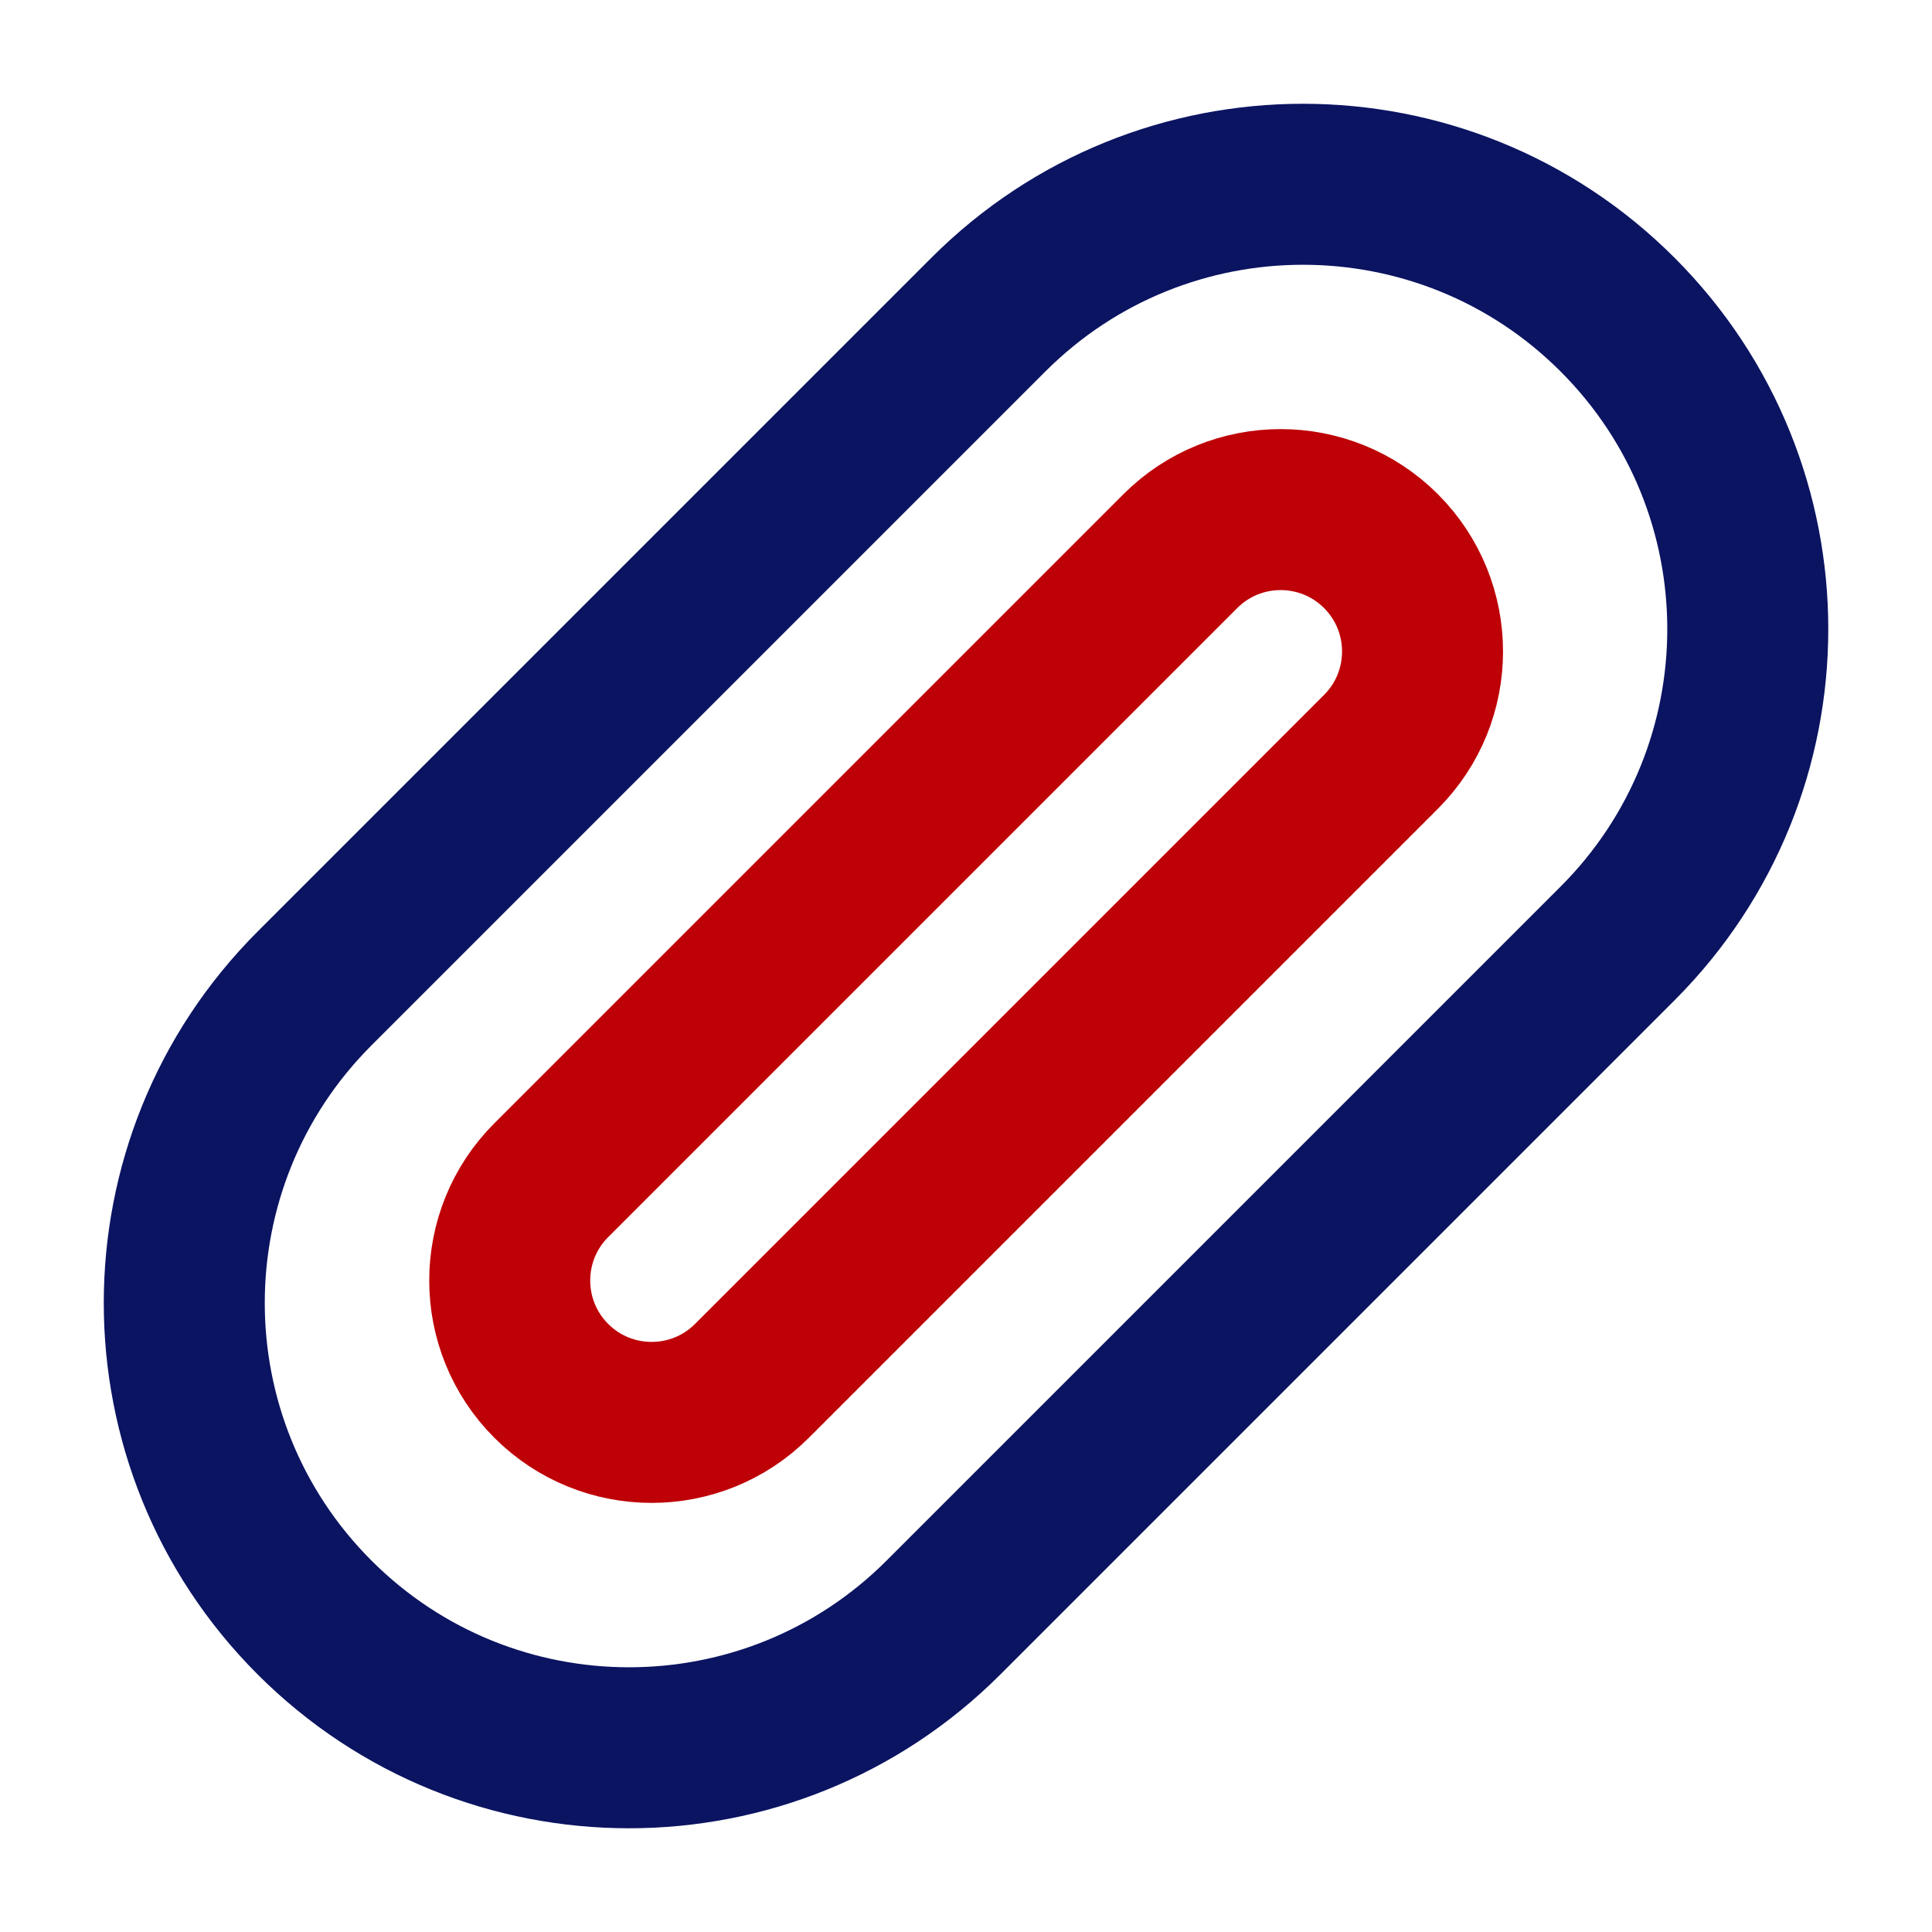
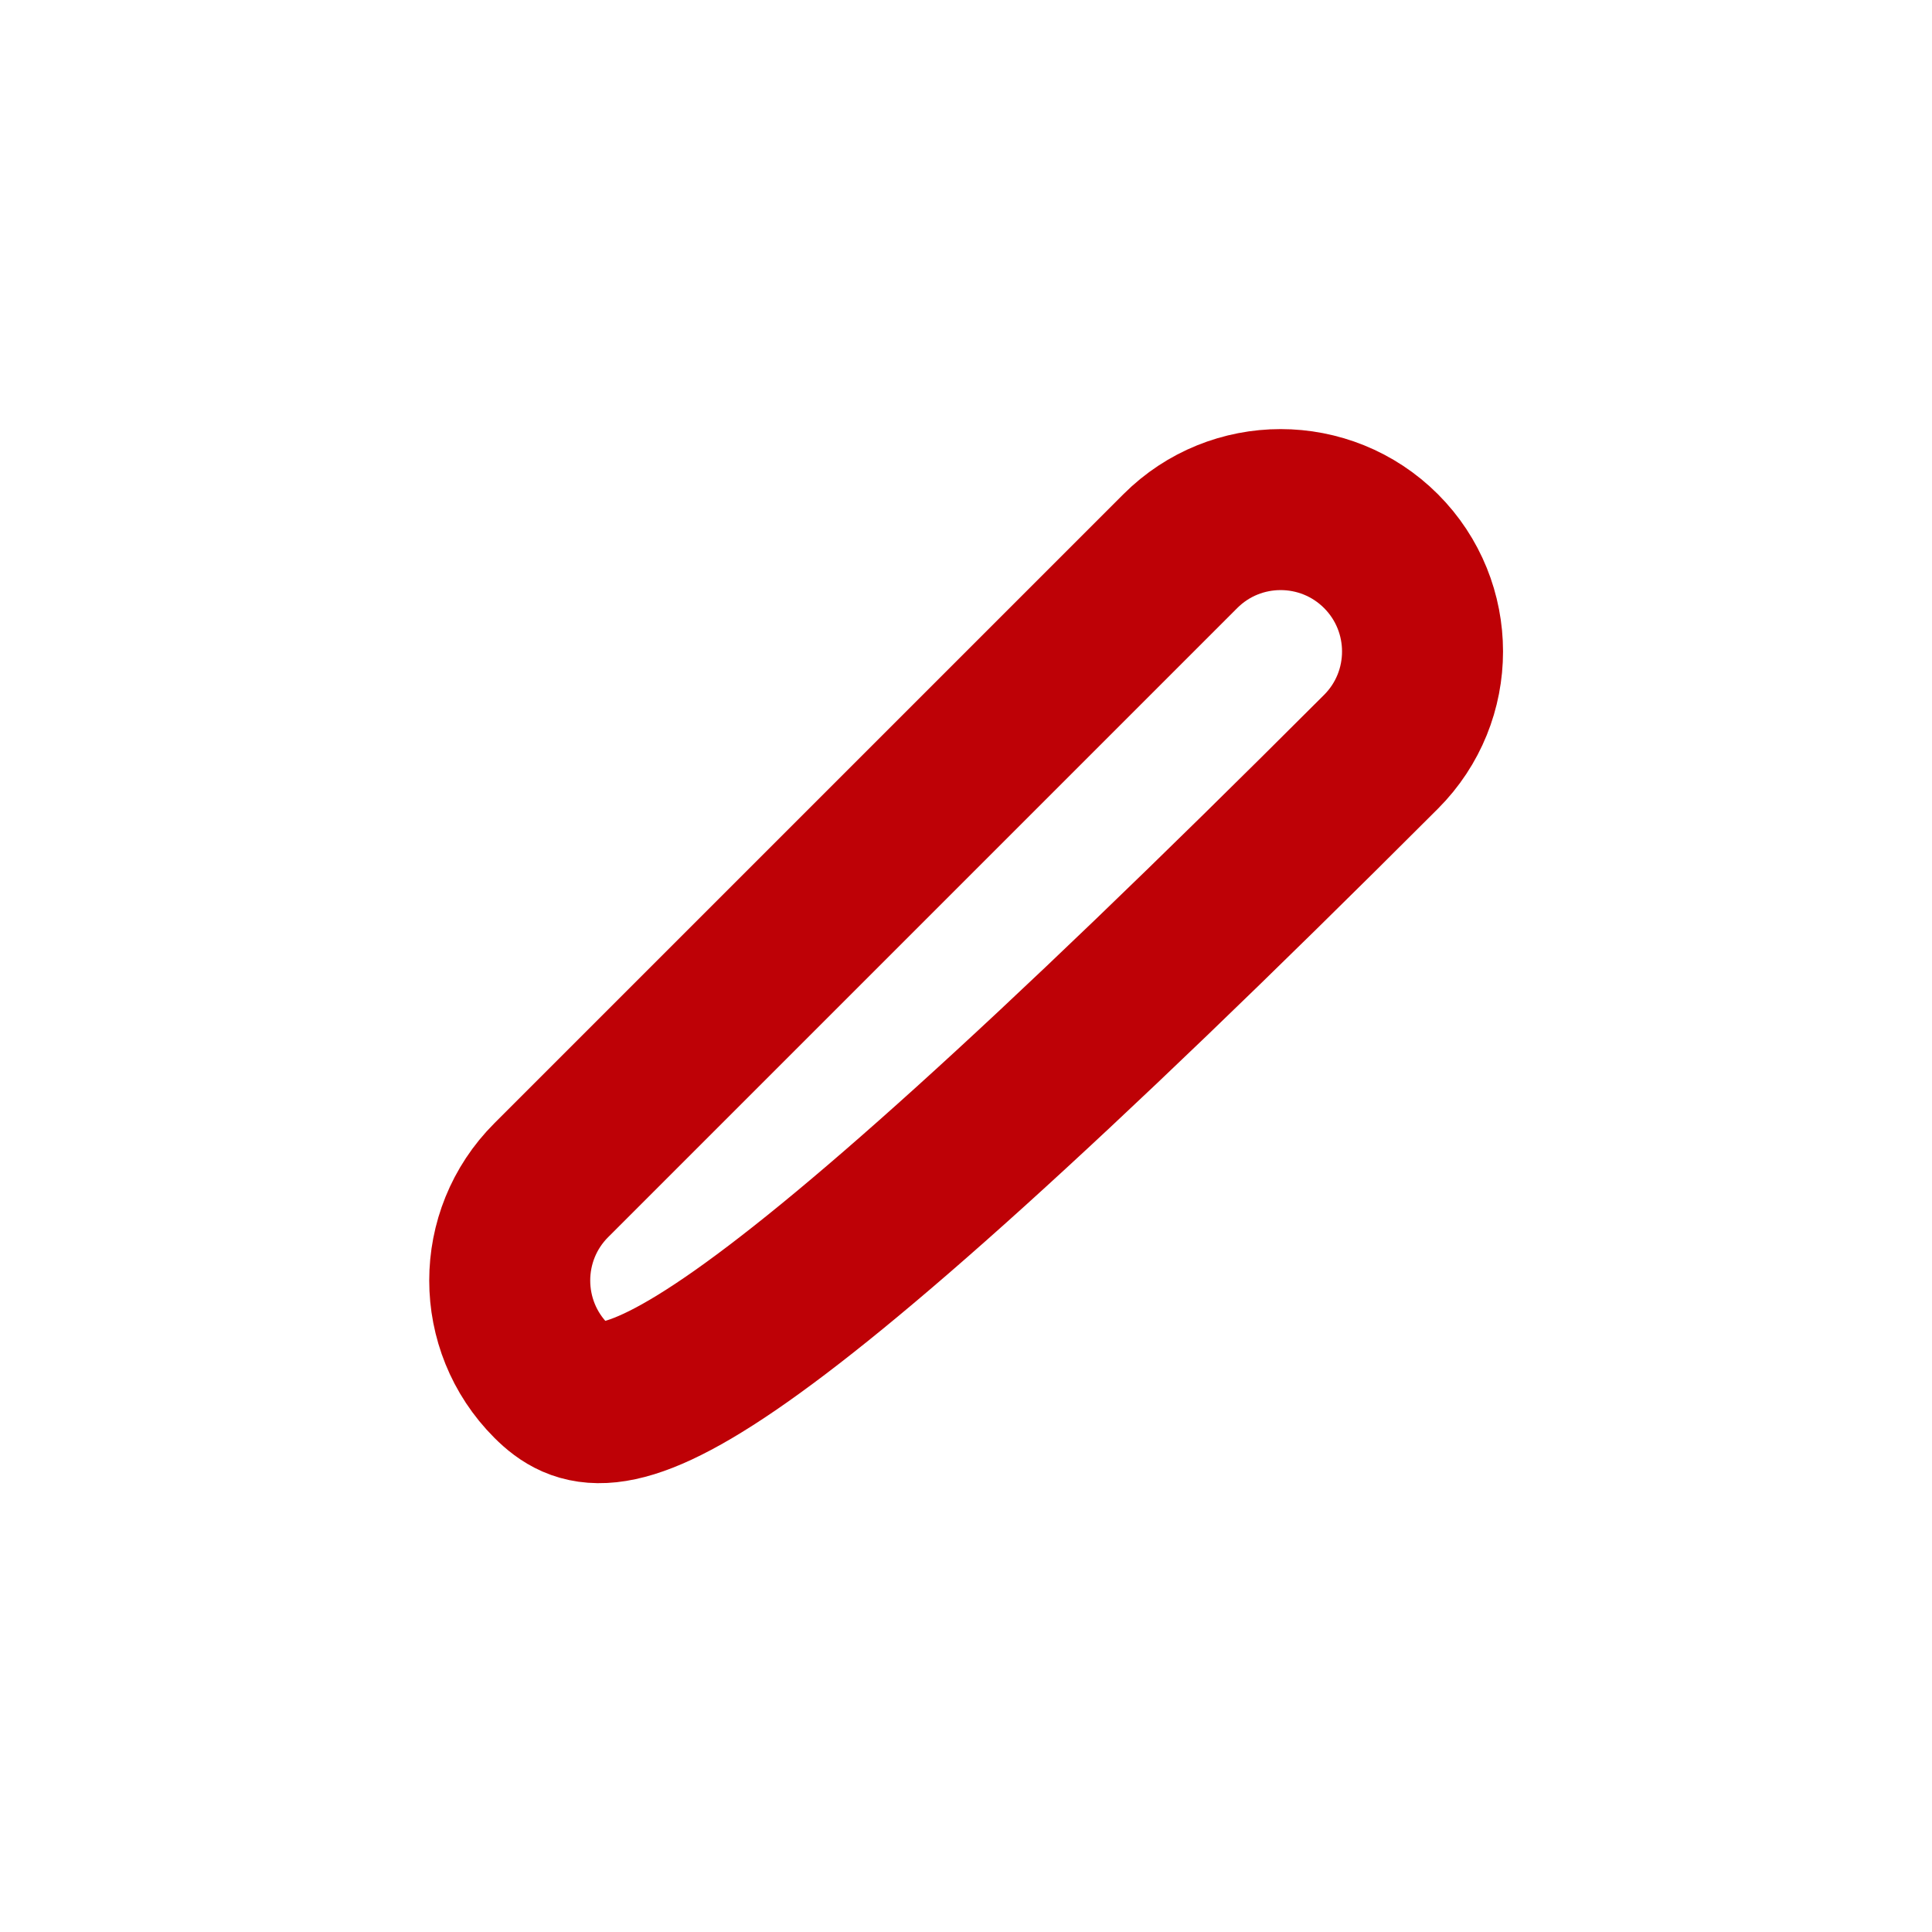
<svg xmlns="http://www.w3.org/2000/svg" width="30" height="30" viewBox="0 0 30 30" fill="none">
-   <path d="M15.349 4.884L4.884 15.349C2.187 18.046 2.187 22.419 4.884 25.116C7.581 27.814 11.954 27.814 14.651 25.116L25.116 14.651C27.814 11.954 27.814 7.581 25.116 4.884C22.419 2.187 18.046 2.187 15.349 4.884Z" stroke="#0B1461" stroke-width="2.5" stroke-miterlimit="10" />
-   <path d="M8.56 18.326L18.328 8.558C19.188 7.698 20.583 7.698 21.444 8.558C22.304 9.419 22.304 10.814 21.444 11.674L11.676 21.442C10.816 22.302 9.421 22.302 8.56 21.442C7.7 20.581 7.7 19.186 8.56 18.326Z" stroke="#BE0106" stroke-width="2.5" stroke-miterlimit="10" />
+   <path d="M8.56 18.326L18.328 8.558C19.188 7.698 20.583 7.698 21.444 8.558C22.304 9.419 22.304 10.814 21.444 11.674C10.816 22.302 9.421 22.302 8.56 21.442C7.7 20.581 7.7 19.186 8.56 18.326Z" stroke="#BE0106" stroke-width="2.5" stroke-miterlimit="10" />
</svg>